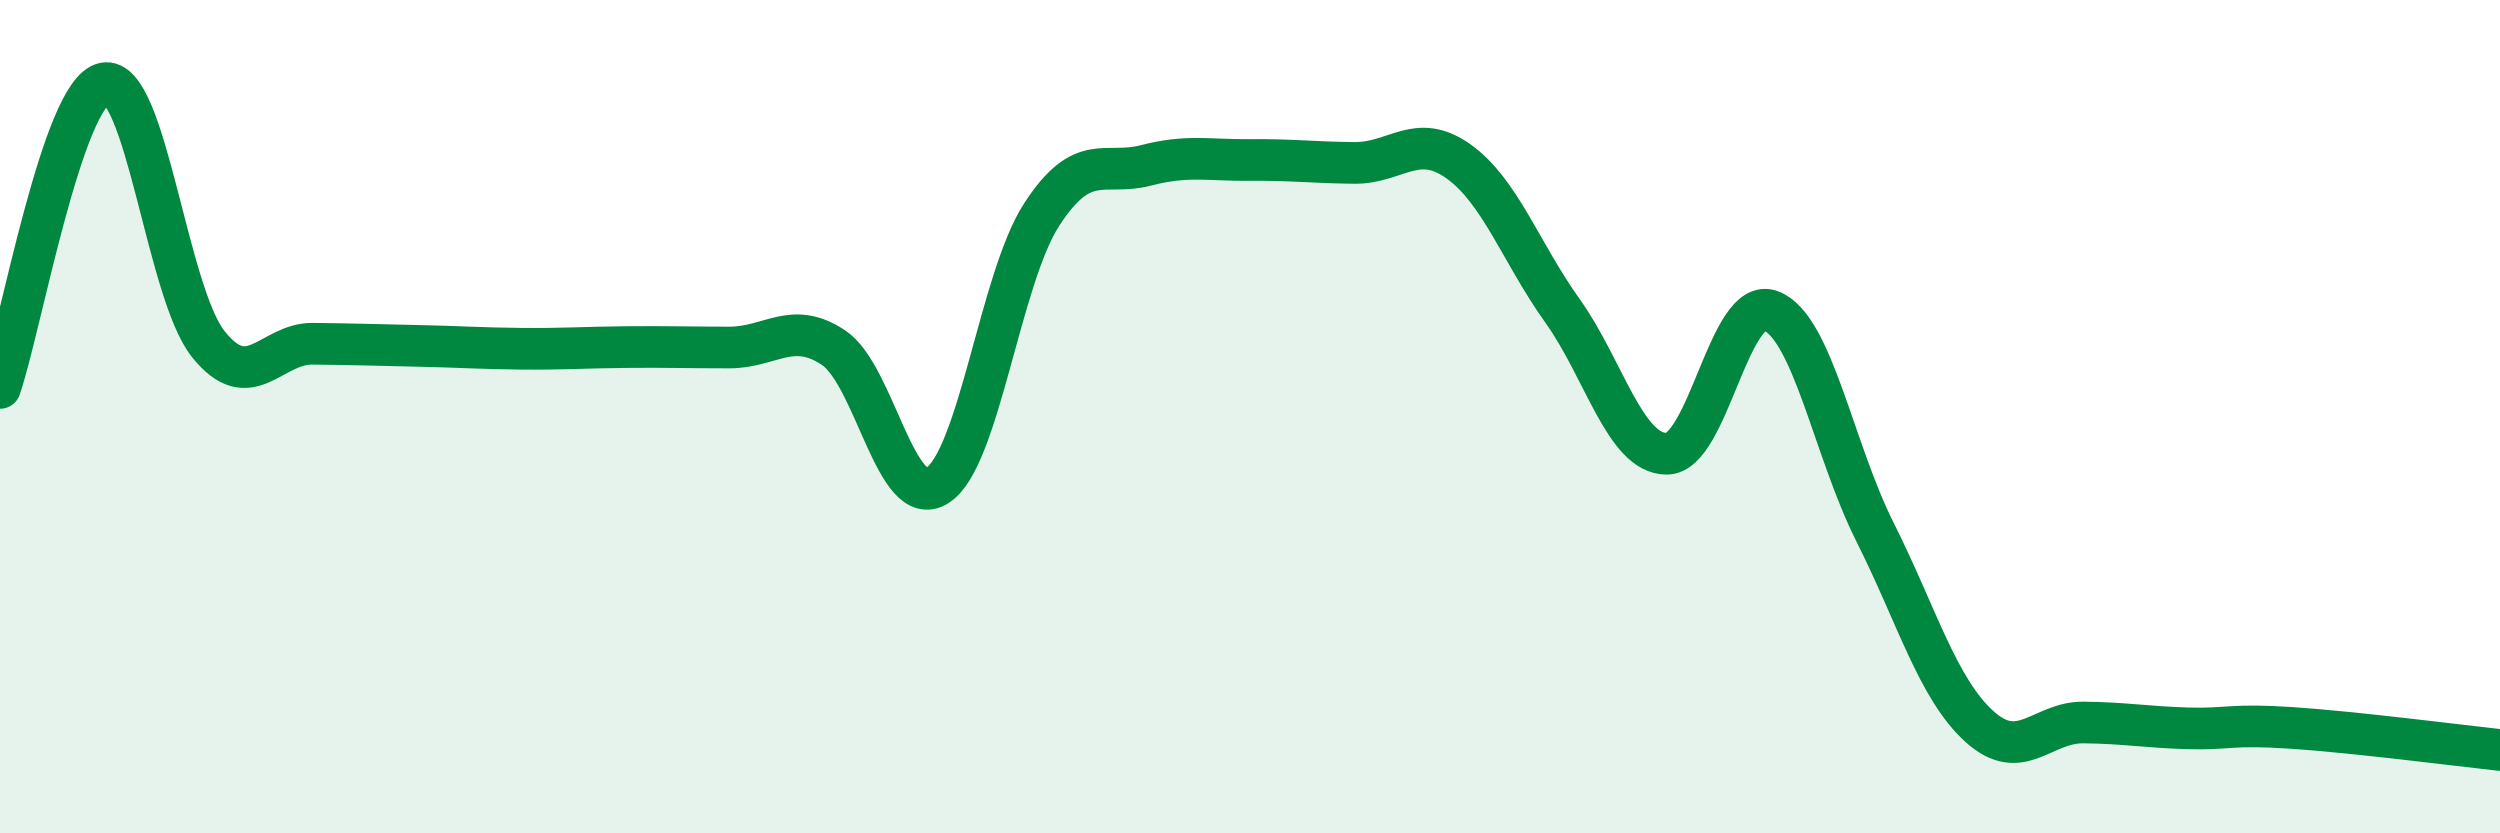
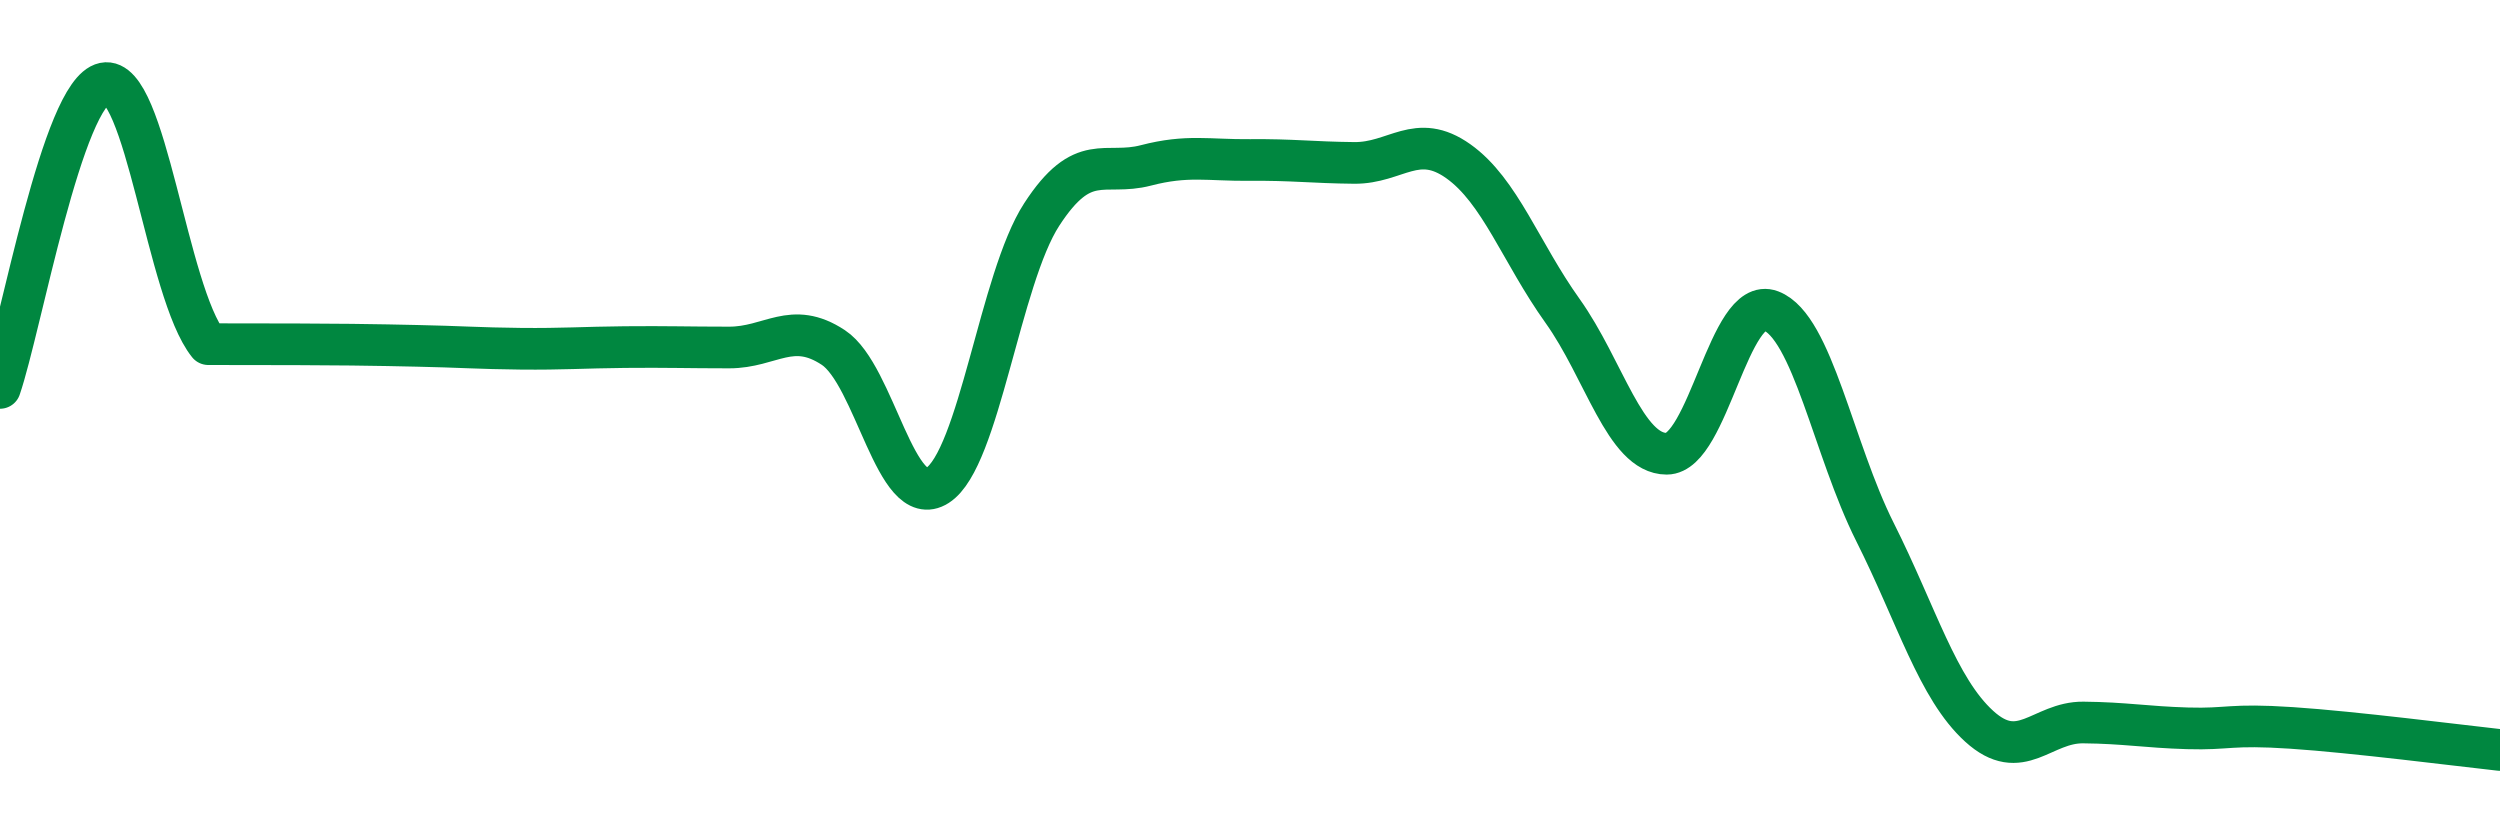
<svg xmlns="http://www.w3.org/2000/svg" width="60" height="20" viewBox="0 0 60 20">
-   <path d="M 0,9.31 C 0.5,7.85 1.5,2.21 2.5,2 C 3.5,1.79 4,7.01 5,8.26 C 6,9.51 6.5,8.24 7.5,8.25 C 8.5,8.26 9,8.28 10,8.3 C 11,8.32 11.5,8.36 12.5,8.37 C 13.5,8.38 14,8.34 15,8.33 C 16,8.32 16.5,8.34 17.5,8.34 C 18.5,8.34 19,7.68 20,8.34 C 21,9 21.5,12.29 22.5,11.65 C 23.5,11.01 24,6.69 25,5.15 C 26,3.61 26.5,4.23 27.5,3.97 C 28.5,3.71 29,3.85 30,3.84 C 31,3.83 31.5,3.9 32.5,3.91 C 33.5,3.92 34,3.16 35,3.87 C 36,4.58 36.5,6.06 37.5,7.46 C 38.5,8.86 39,10.89 40,10.89 C 41,10.89 41.5,7.08 42.5,7.46 C 43.5,7.84 44,10.78 45,12.77 C 46,14.76 46.5,16.52 47.5,17.43 C 48.5,18.34 49,17.33 50,17.34 C 51,17.35 51.5,17.45 52.5,17.48 C 53.5,17.51 53.5,17.37 55,17.47 C 56.5,17.57 59,17.89 60,18L60 20L0 20Z" fill="#008740" opacity="0.1" stroke-linecap="round" stroke-linejoin="round" />
-   <path d="M 0,9.31 C 0.5,7.85 1.5,2.21 2.5,2 C 3.5,1.79 4,7.01 5,8.26 C 6,9.51 6.5,8.24 7.5,8.25 C 8.5,8.26 9,8.28 10,8.3 C 11,8.32 11.5,8.36 12.5,8.37 C 13.5,8.38 14,8.34 15,8.33 C 16,8.32 16.5,8.34 17.5,8.34 C 18.5,8.34 19,7.68 20,8.34 C 21,9 21.5,12.29 22.5,11.65 C 23.5,11.01 24,6.69 25,5.15 C 26,3.61 26.5,4.23 27.5,3.97 C 28.5,3.71 29,3.85 30,3.84 C 31,3.83 31.5,3.9 32.5,3.91 C 33.5,3.92 34,3.16 35,3.87 C 36,4.58 36.5,6.06 37.5,7.46 C 38.5,8.86 39,10.89 40,10.89 C 41,10.89 41.5,7.08 42.5,7.46 C 43.5,7.84 44,10.78 45,12.77 C 46,14.76 46.5,16.52 47.5,17.43 C 48.5,18.34 49,17.33 50,17.34 C 51,17.35 51.5,17.45 52.5,17.48 C 53.5,17.51 53.5,17.37 55,17.47 C 56.5,17.57 59,17.89 60,18" stroke="#008740" stroke-width="1" fill="none" stroke-linecap="round" stroke-linejoin="round" />
+   <path d="M 0,9.31 C 0.5,7.85 1.5,2.21 2.5,2 C 3.5,1.79 4,7.01 5,8.26 C 8.5,8.26 9,8.28 10,8.3 C 11,8.32 11.5,8.36 12.5,8.37 C 13.5,8.38 14,8.34 15,8.33 C 16,8.32 16.5,8.34 17.5,8.34 C 18.5,8.34 19,7.68 20,8.34 C 21,9 21.5,12.29 22.5,11.65 C 23.5,11.01 24,6.69 25,5.15 C 26,3.61 26.5,4.23 27.5,3.97 C 28.5,3.71 29,3.85 30,3.84 C 31,3.83 31.5,3.9 32.5,3.91 C 33.5,3.92 34,3.16 35,3.87 C 36,4.58 36.5,6.06 37.5,7.46 C 38.5,8.86 39,10.89 40,10.89 C 41,10.89 41.5,7.08 42.5,7.46 C 43.5,7.84 44,10.78 45,12.77 C 46,14.76 46.5,16.52 47.5,17.43 C 48.5,18.34 49,17.33 50,17.34 C 51,17.35 51.5,17.45 52.5,17.48 C 53.5,17.51 53.5,17.37 55,17.47 C 56.5,17.57 59,17.89 60,18" stroke="#008740" stroke-width="1" fill="none" stroke-linecap="round" stroke-linejoin="round" />
</svg>